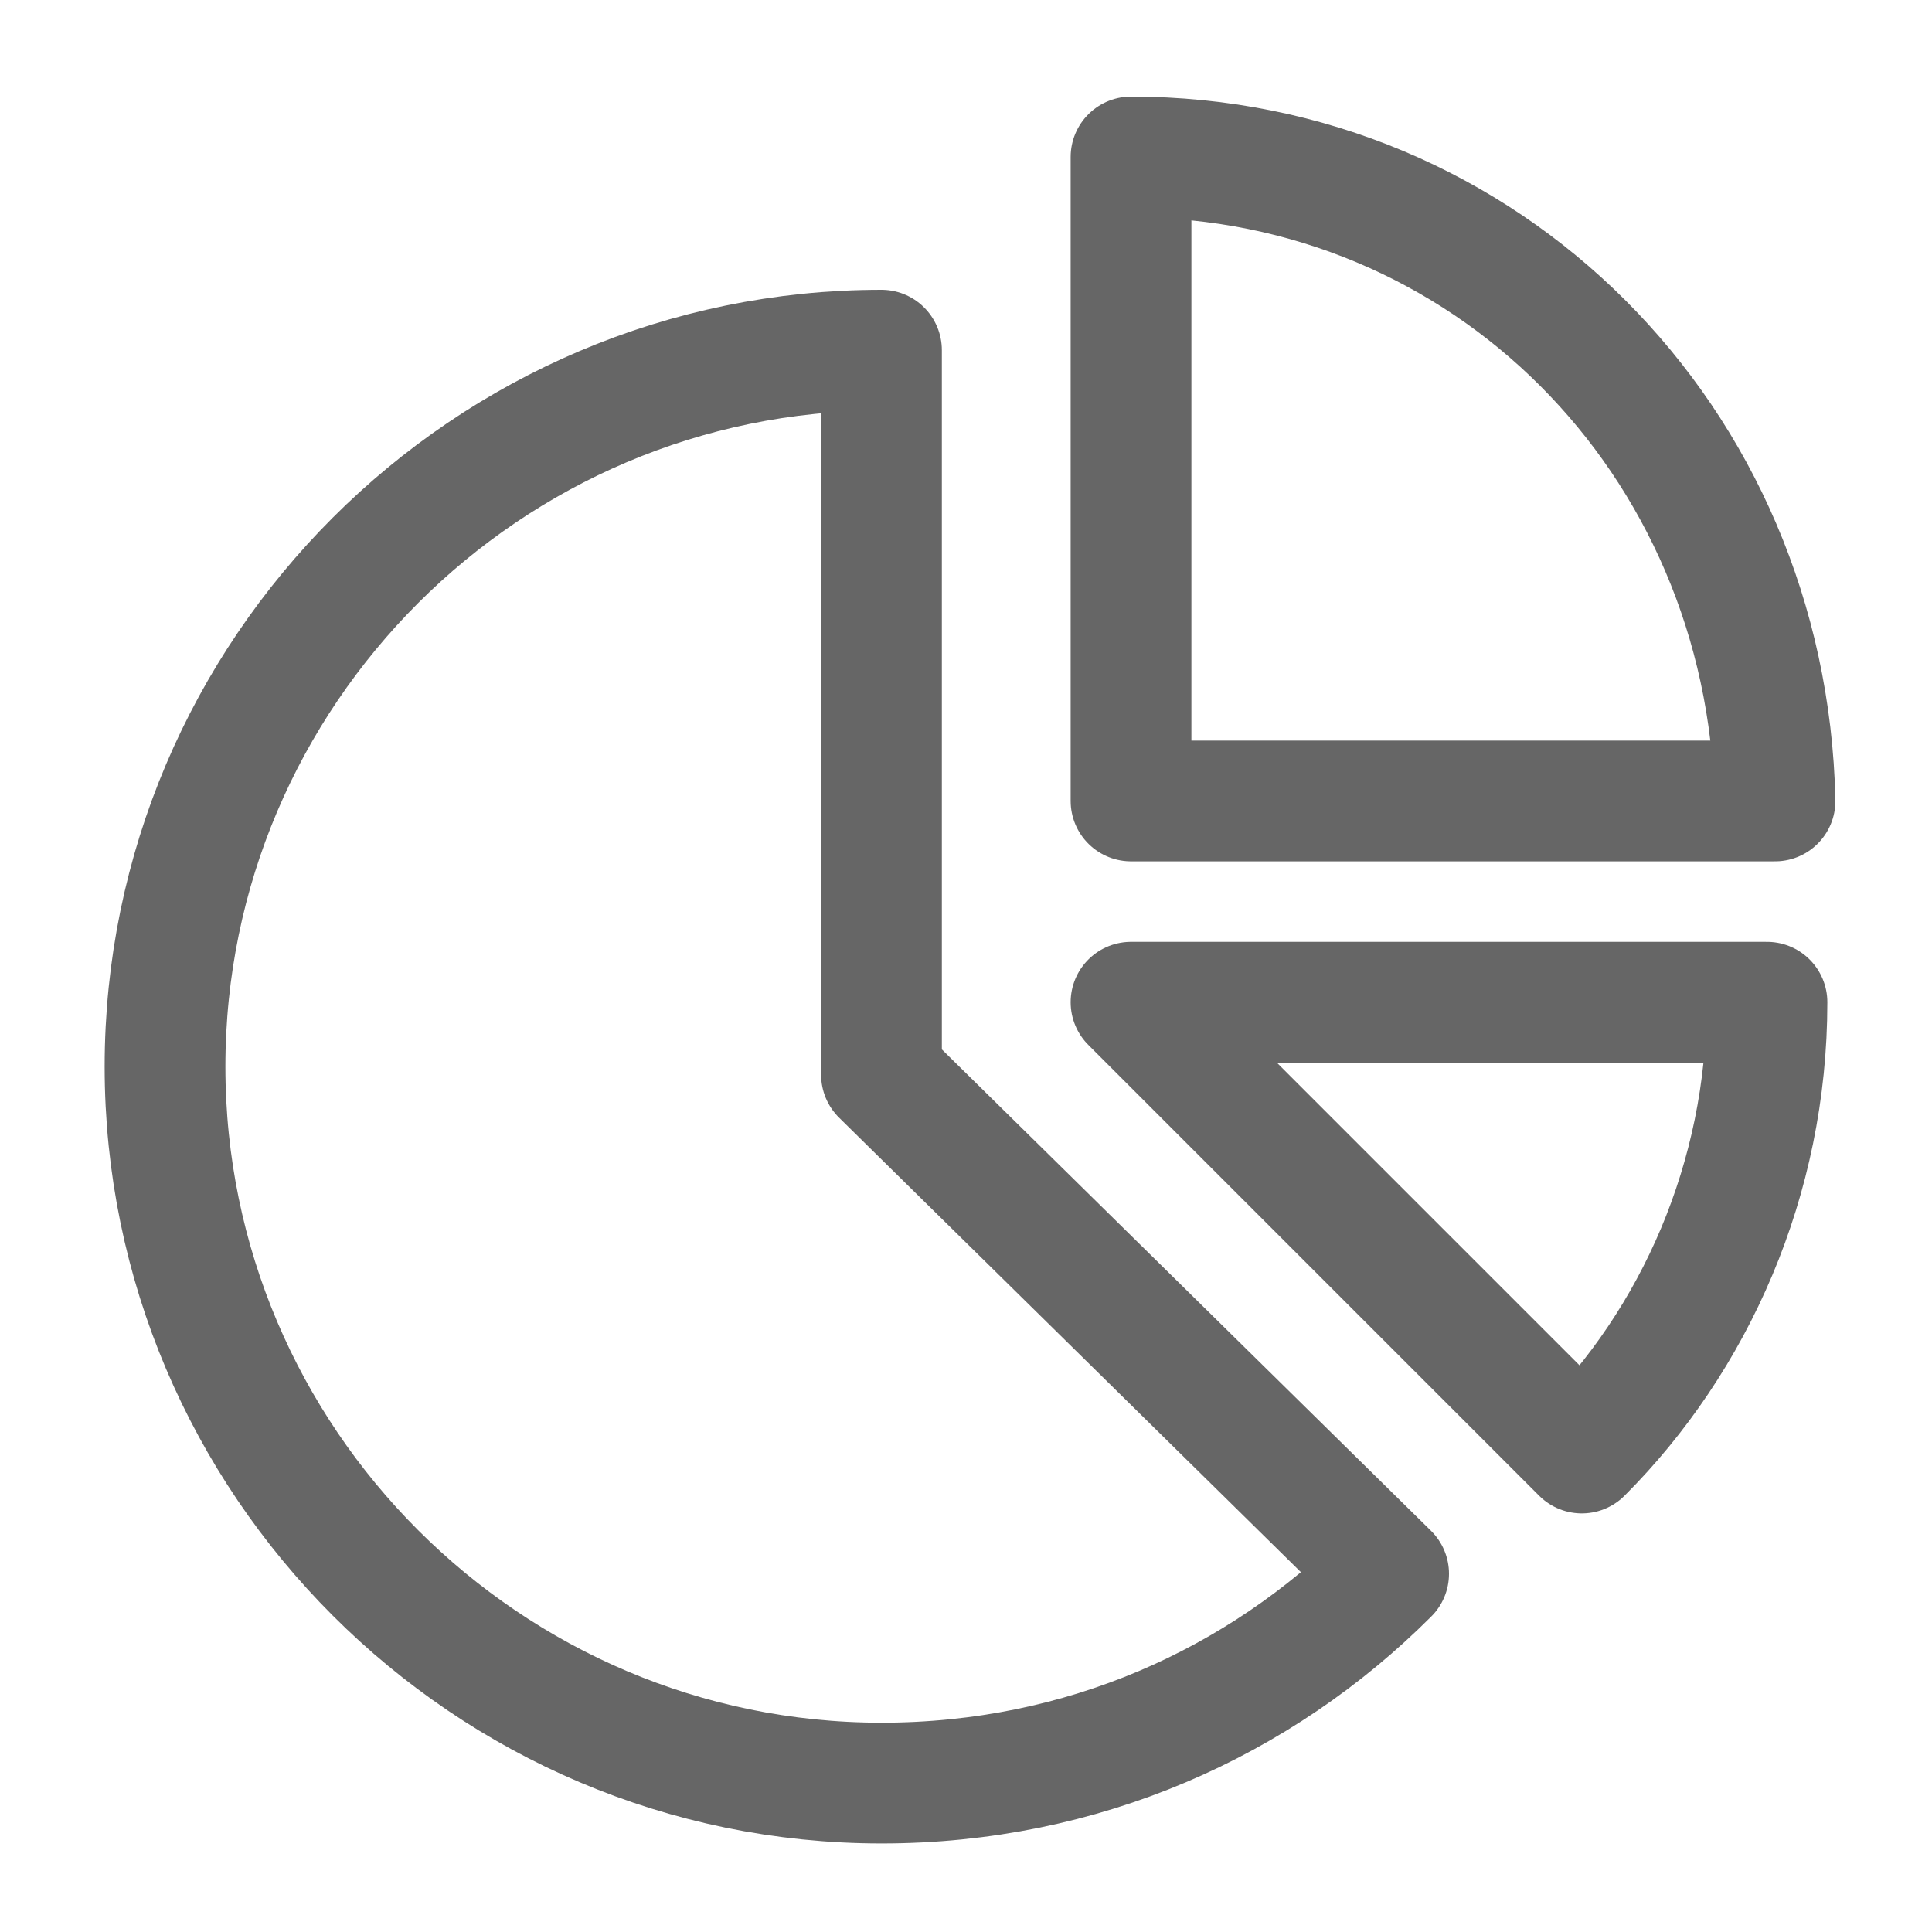
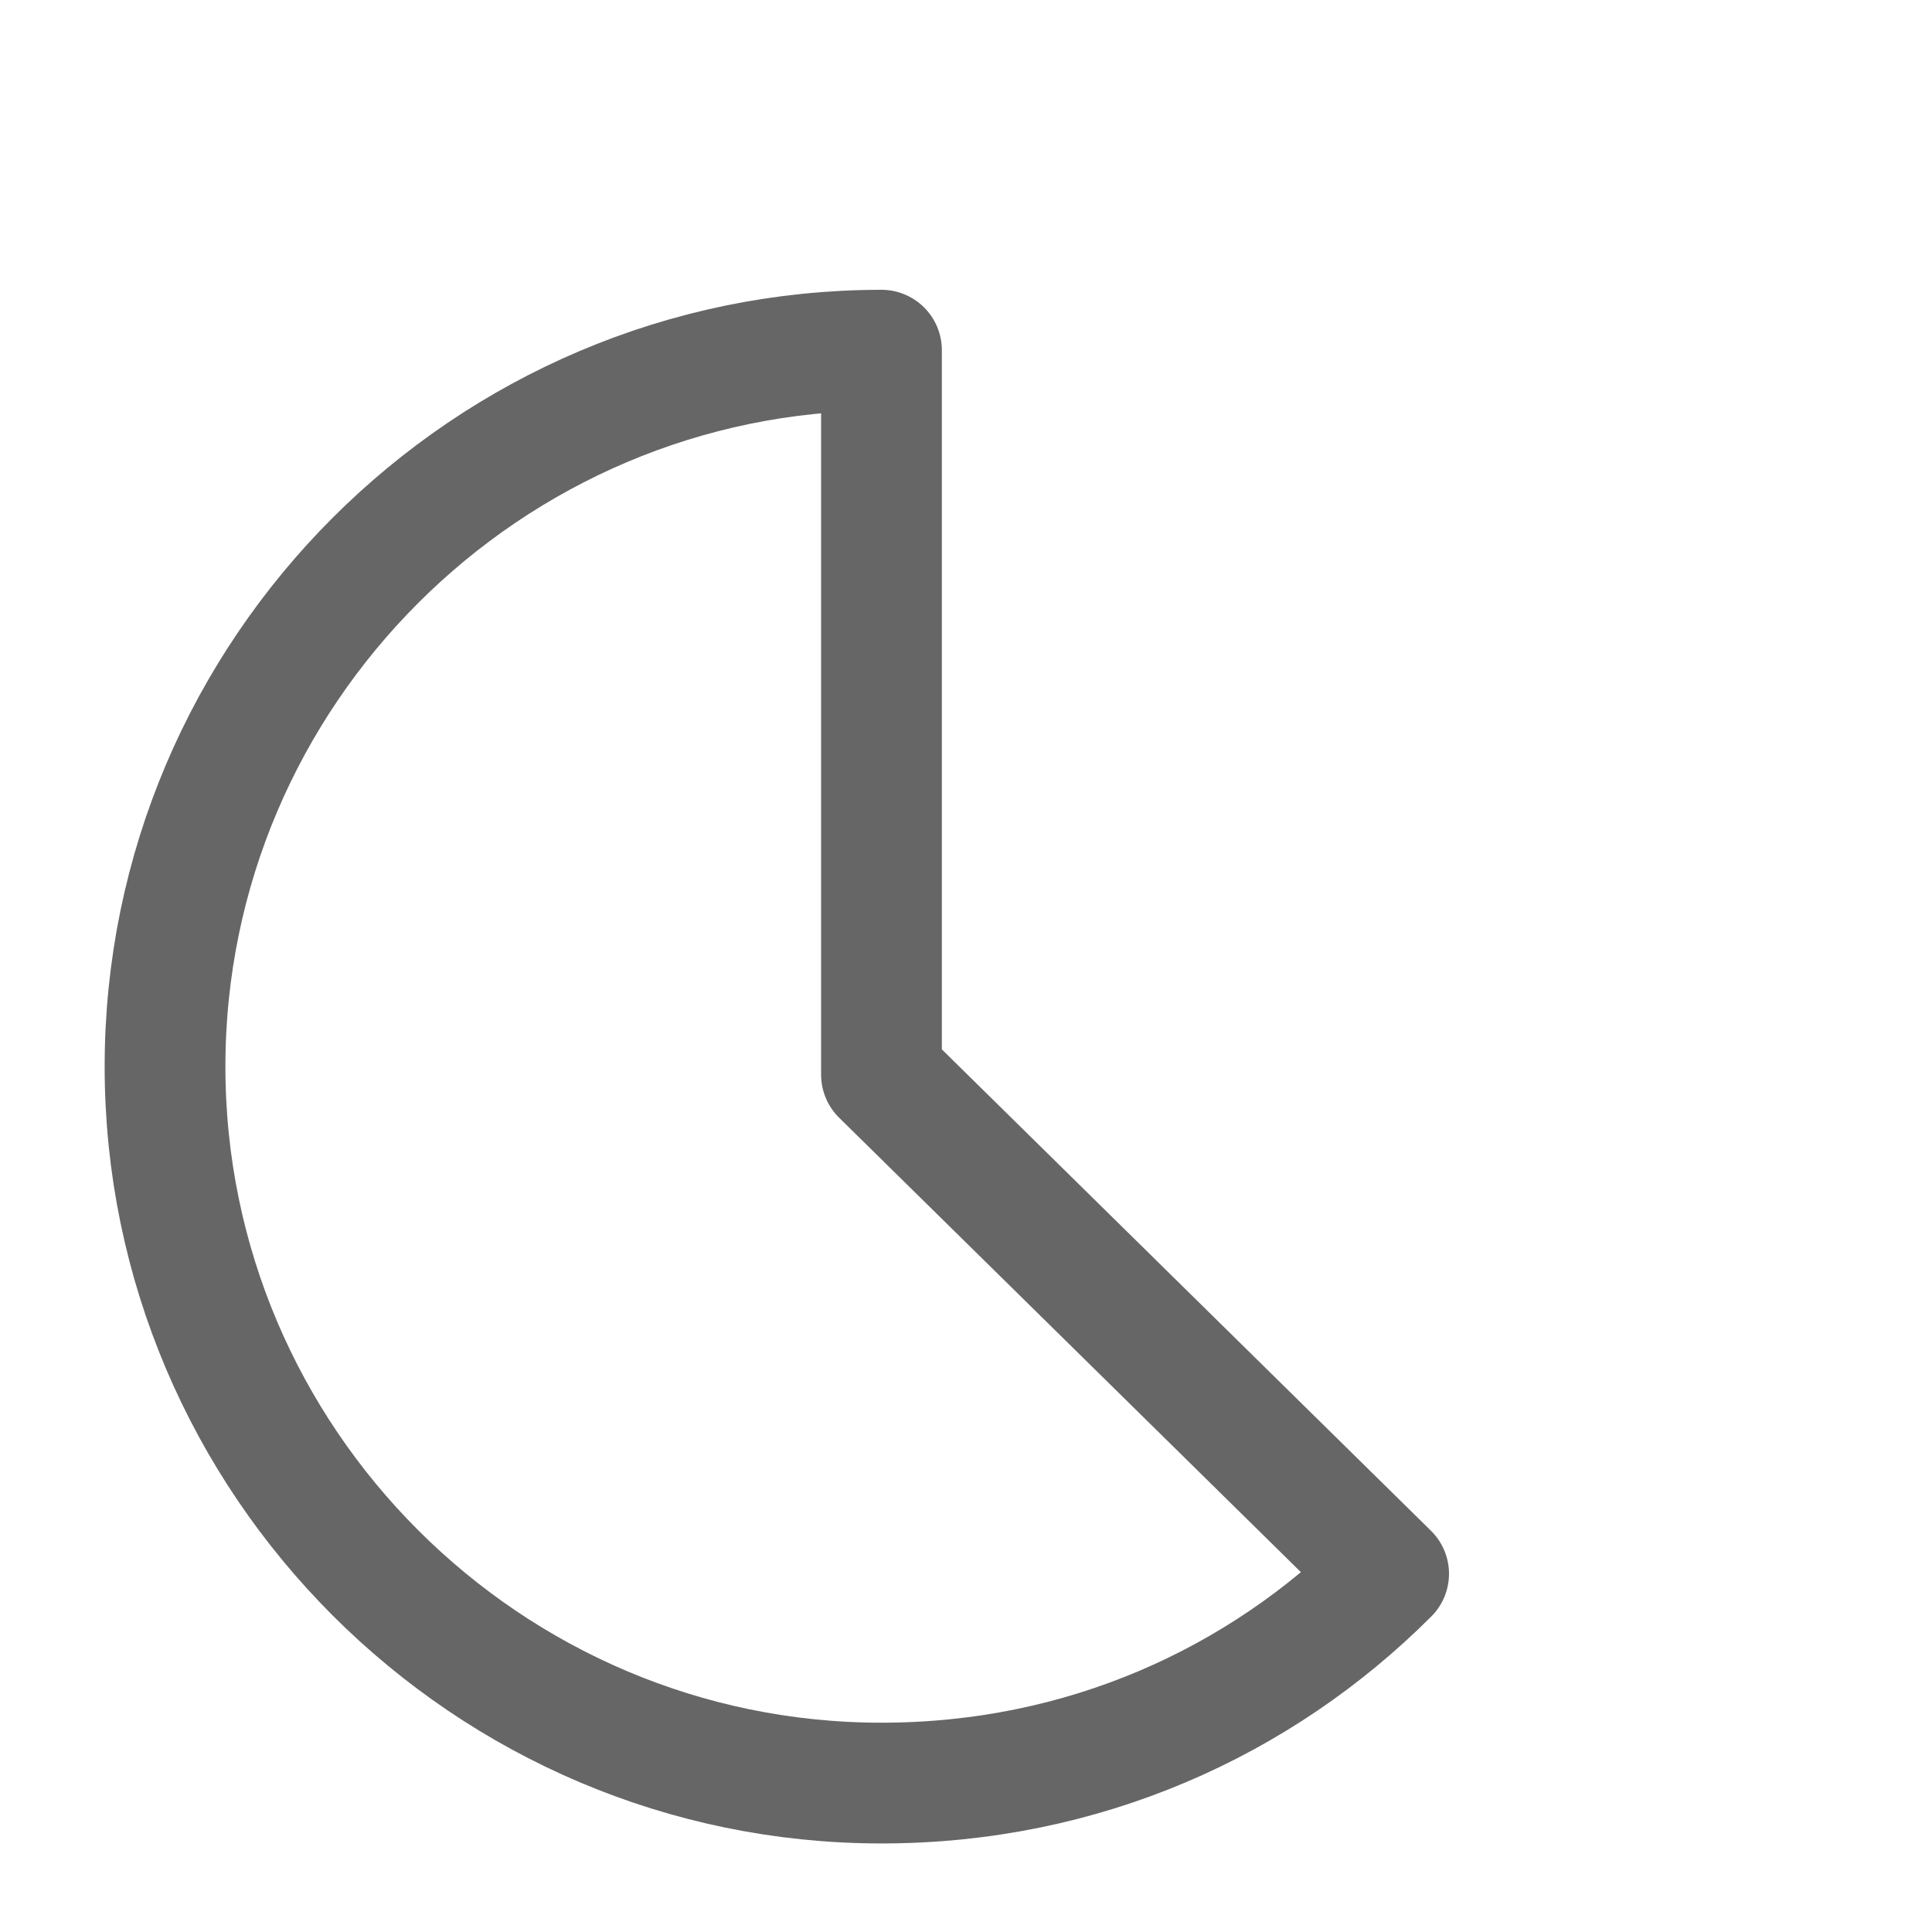
<svg xmlns="http://www.w3.org/2000/svg" width="24" height="24" viewBox="0 0 24 24" fill="none">
-   <path class="stroke" d="M14.05 1.95V9.95H22.05C21.95 5.45 18.45 1.95 14.05 1.95Z" stroke="#666666" stroke-width="1.5" stroke-miterlimit="10" stroke-linecap="round" stroke-linejoin="round" />
  <path class="stroke" d="M10.95 13.35V4.35C6.05 4.35 2.05 8.35 2.05 13.25C2.05 18.15 6.05 22.15 10.95 22.15C13.45 22.15 15.65 21.15 17.25 19.55L10.95 13.35Z" stroke="#666666" stroke-width="1.5" stroke-miterlimit="10" stroke-linecap="round" stroke-linejoin="round" />
-   <path class="stroke" d="M14.05 12.45L19.65 18.05C21.05 16.65 21.95 14.65 21.95 12.45H14.05Z" stroke="#666666" stroke-width="1.5" stroke-miterlimit="10" stroke-linecap="round" stroke-linejoin="round" />
</svg>